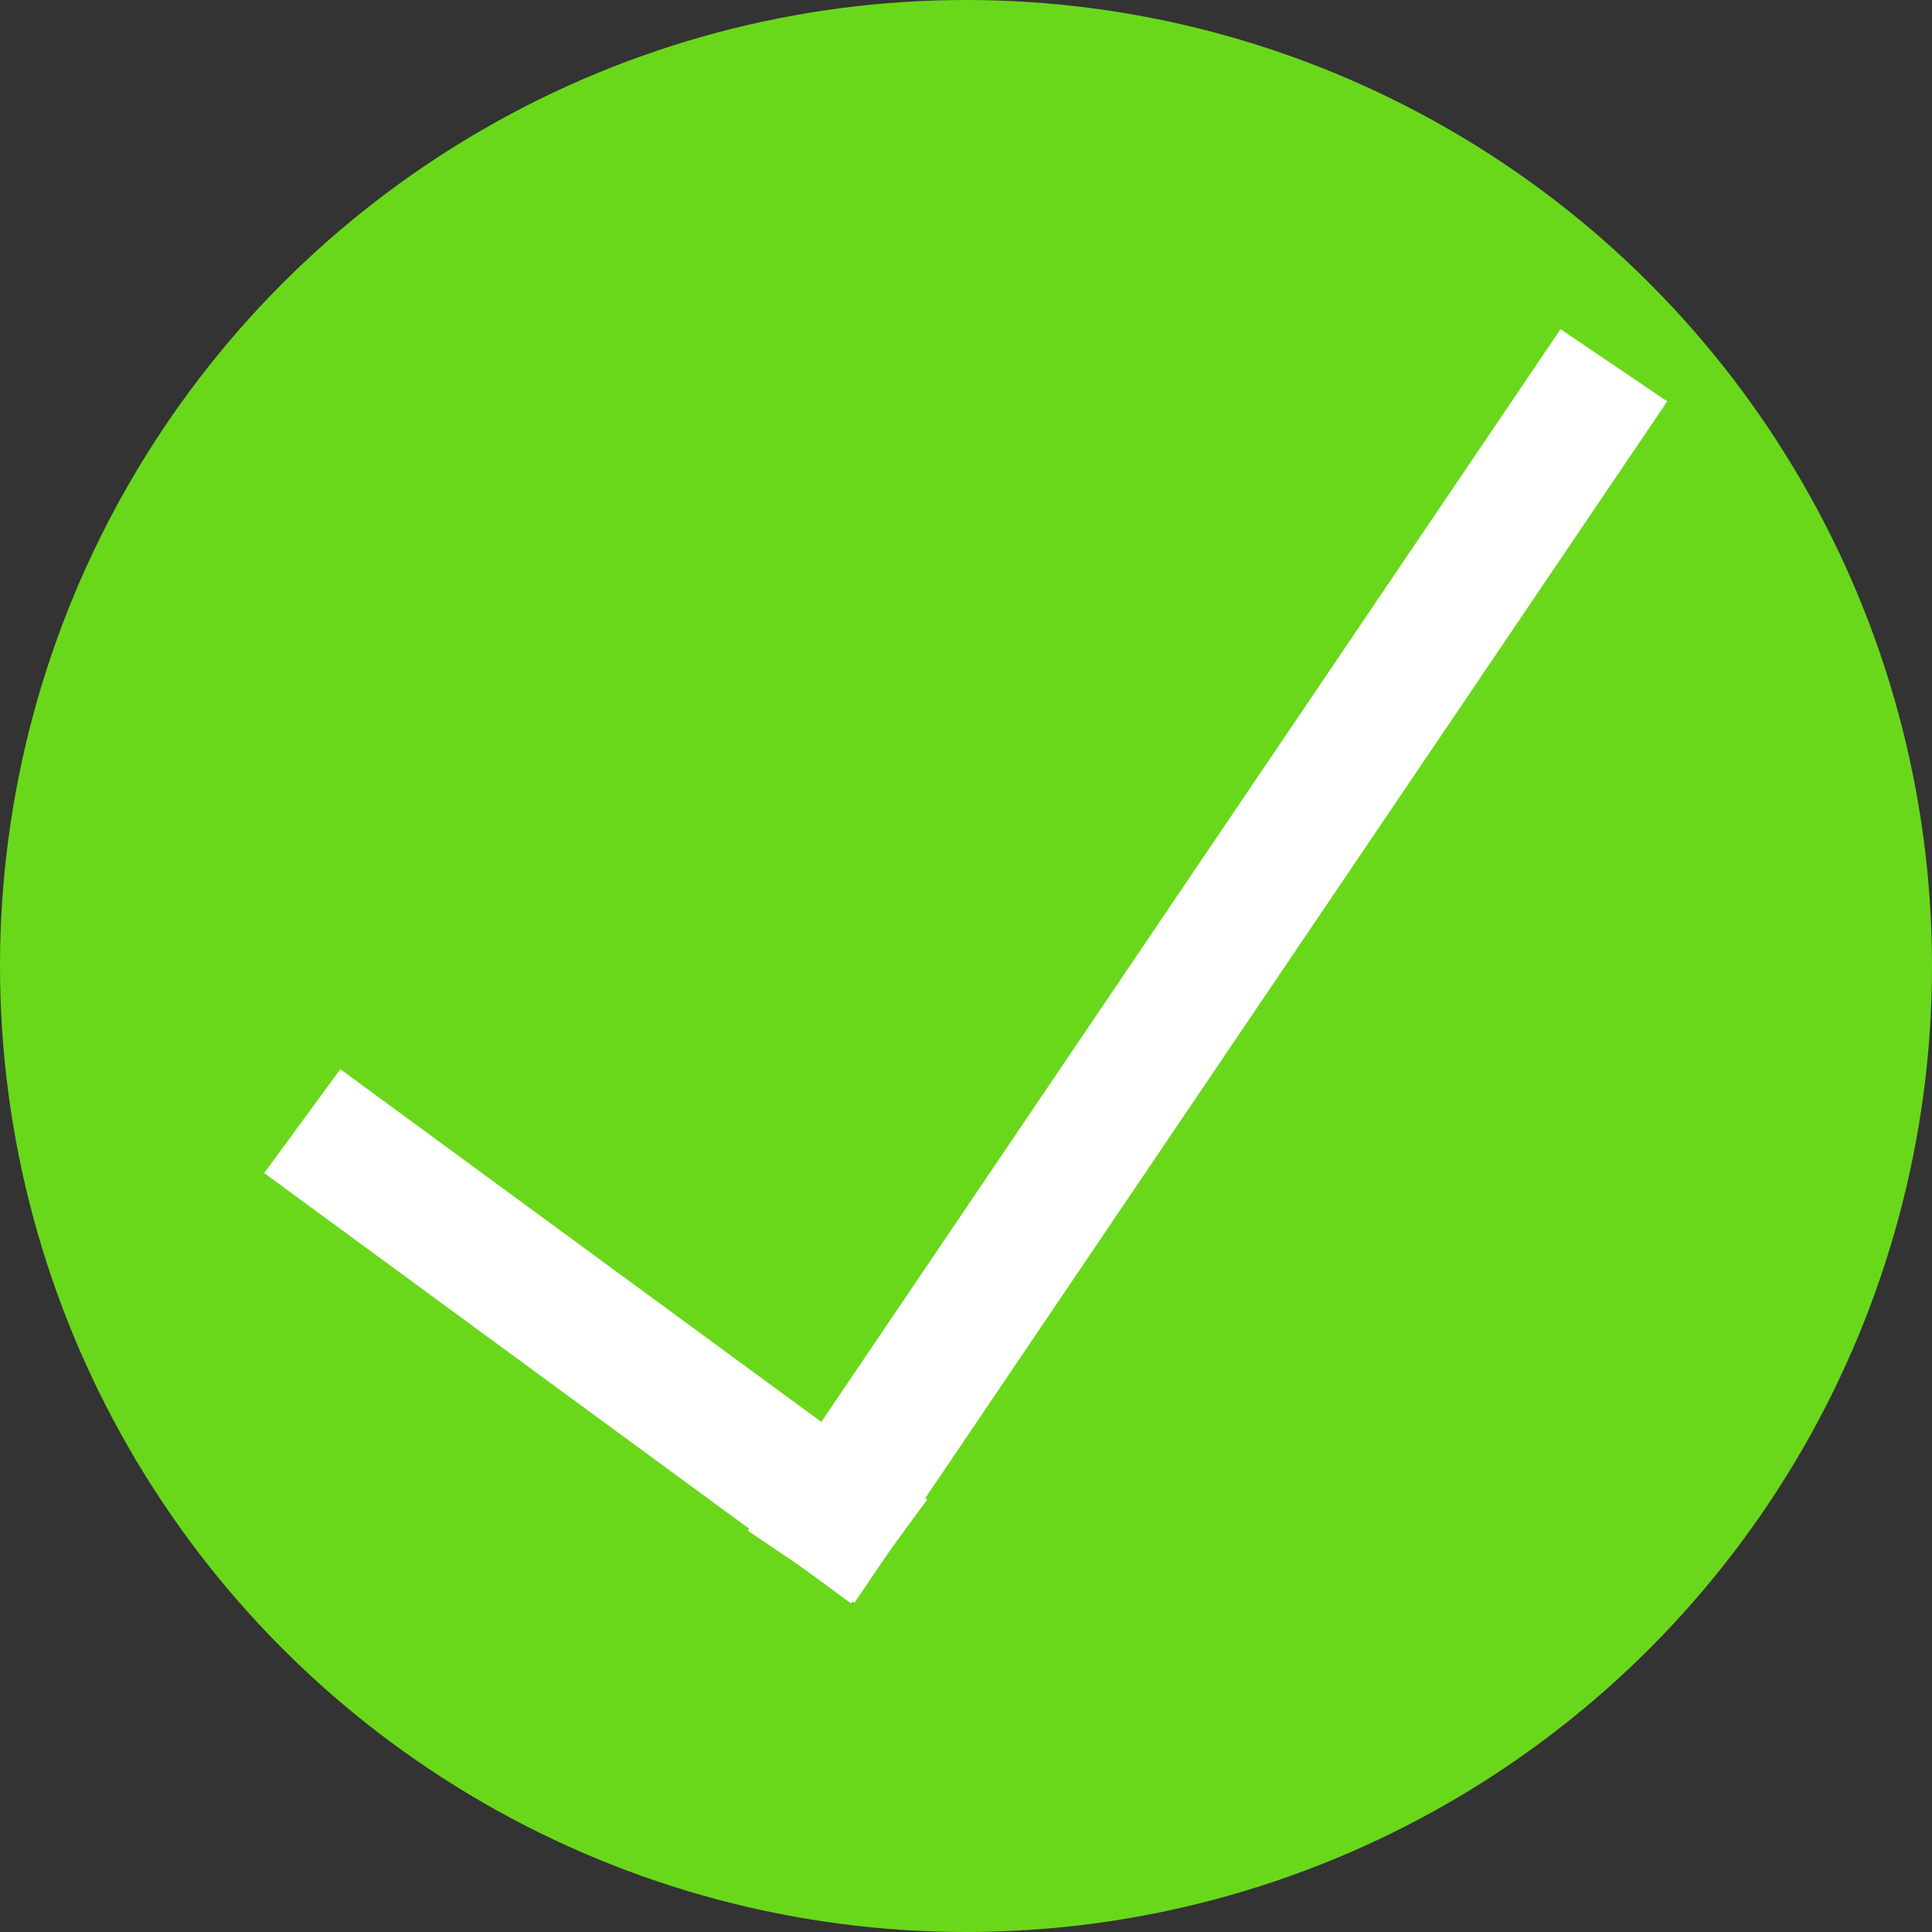
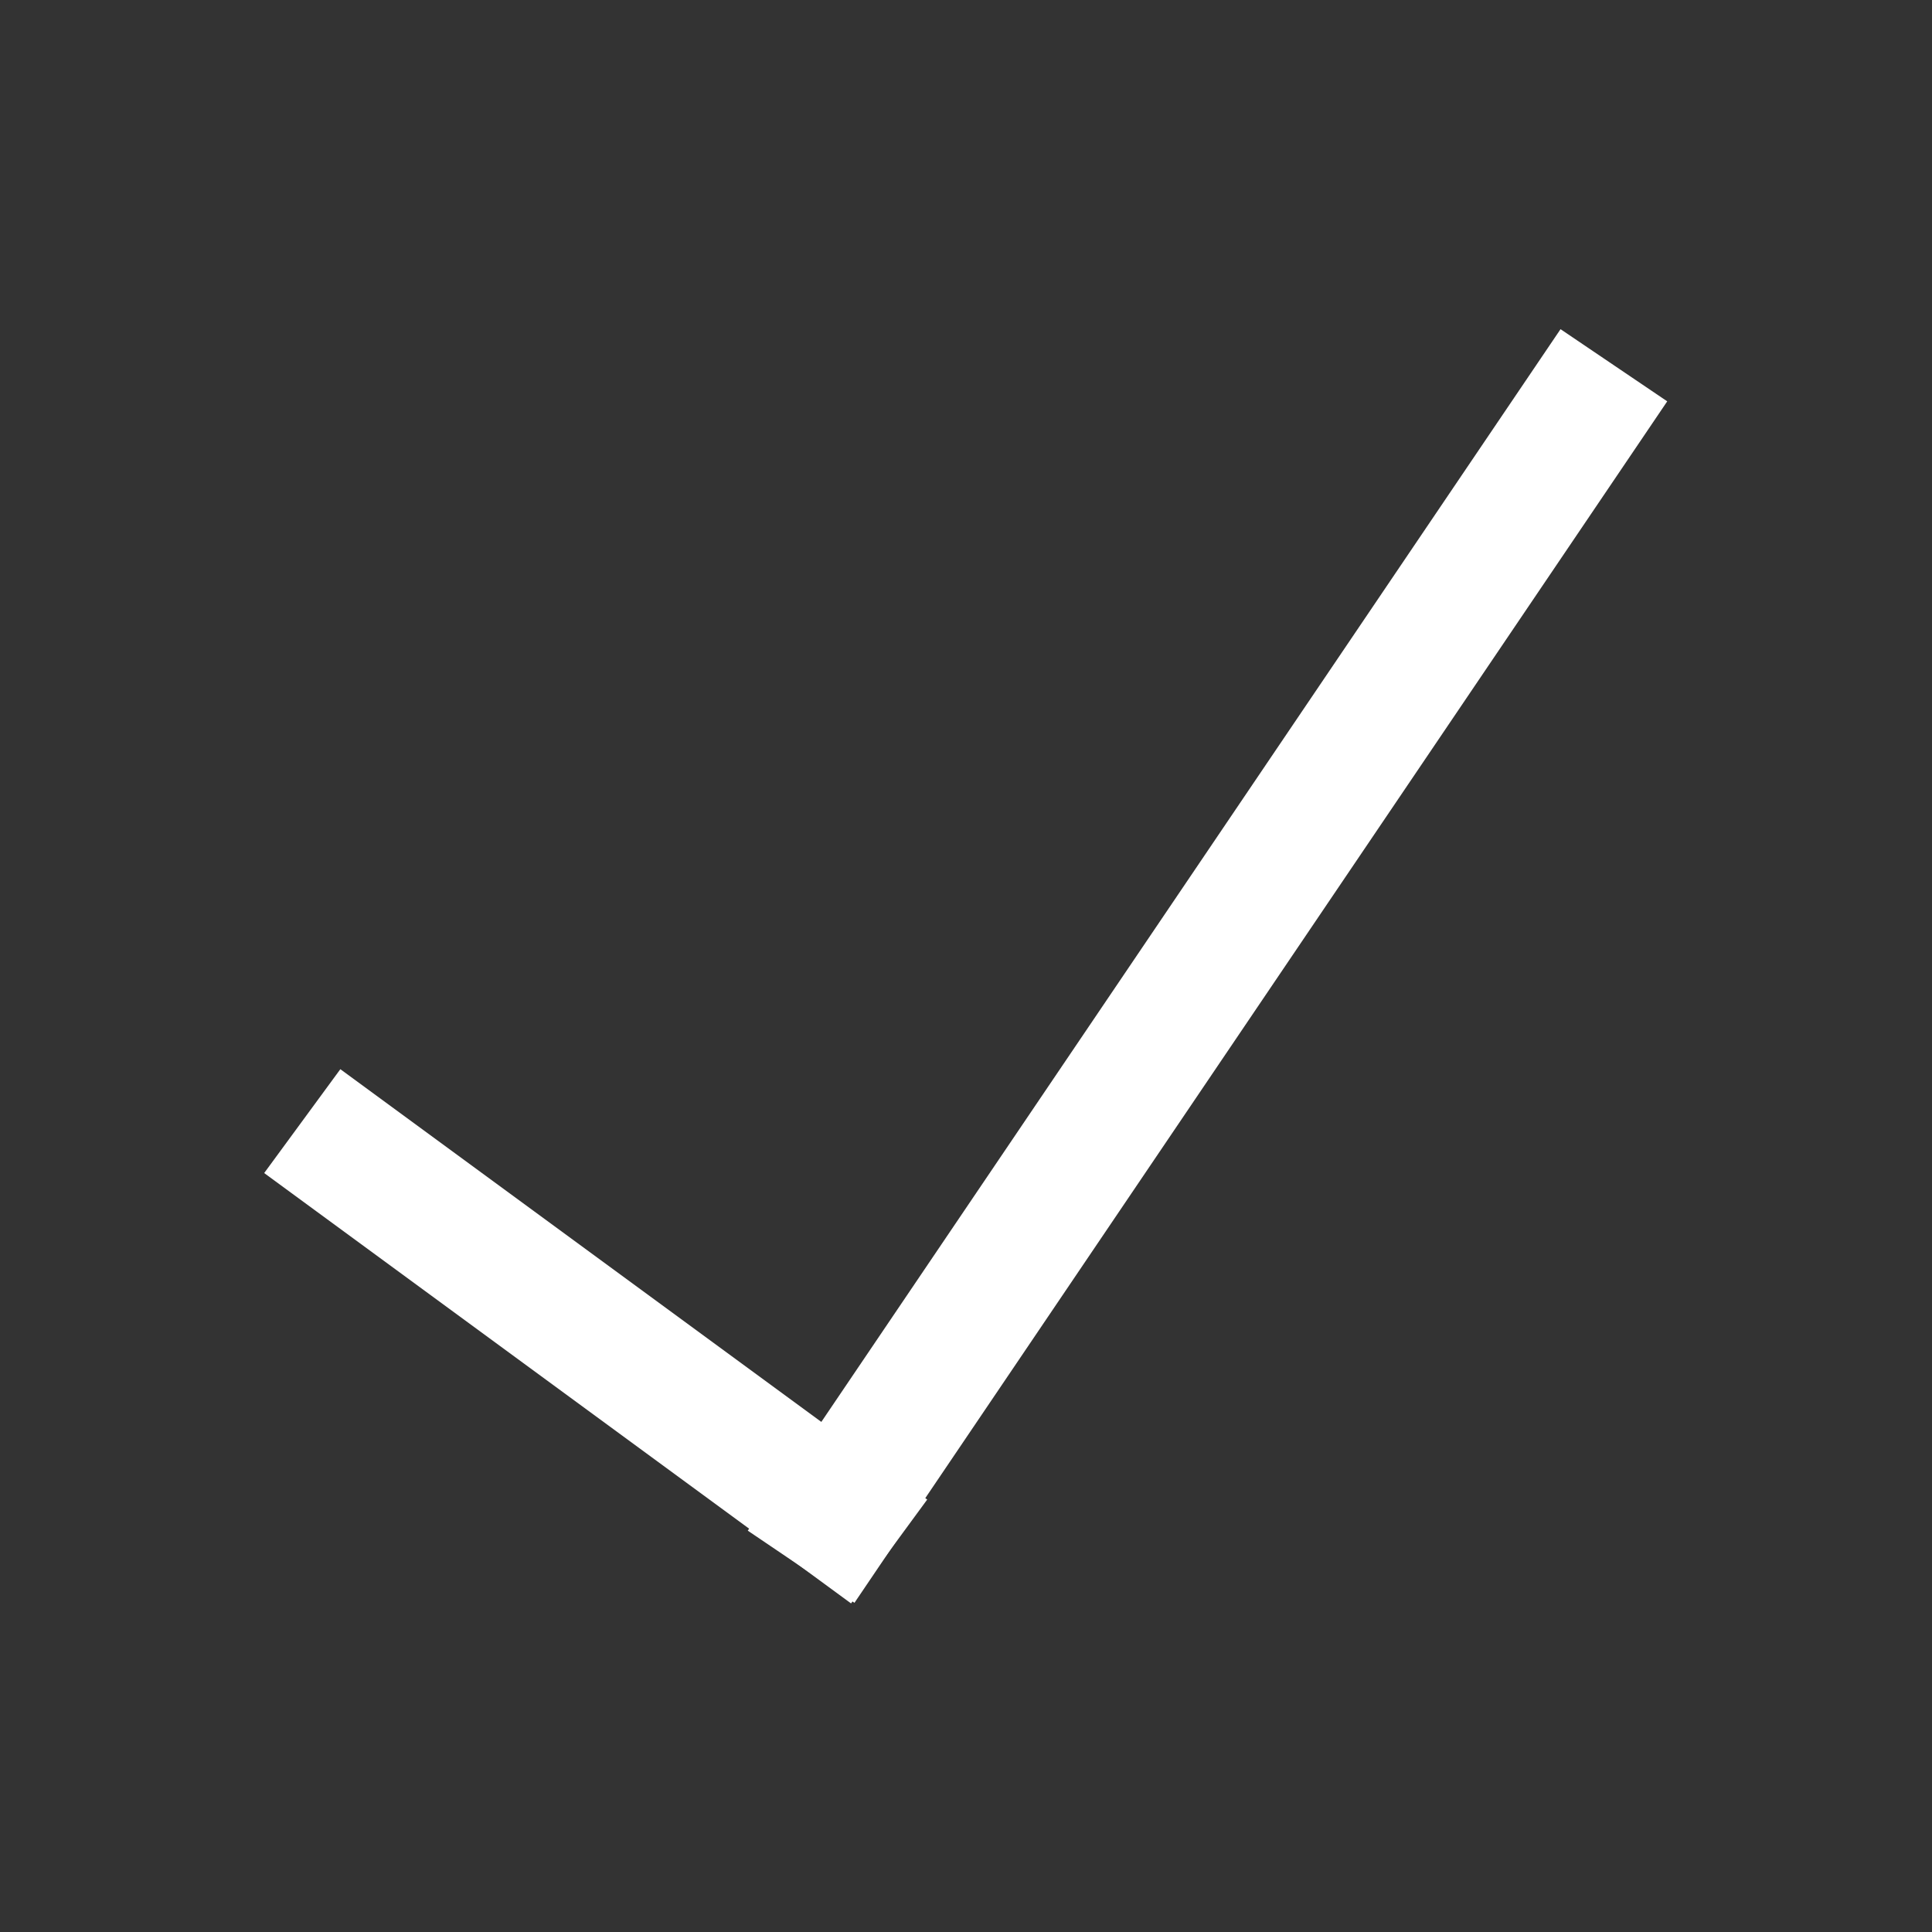
<svg xmlns="http://www.w3.org/2000/svg" width="30px" height="30px" viewBox="0 0 30 30" version="1.1">
  <rect x="0" y="0" width="30" height="30" fill="#333333" stroke="none" />
  <title>Group 4</title>
  <desc>Created with Sketch.</desc>
  <g id="Page-1" stroke="none" stroke-width="1" fill="none" fill-rule="evenodd">
    <g id="Group-4">
-       <circle id="Oval" fill="#69D81A" cx="15" cy="15" r="15" />
      <path d="M5.5,18 L13,23.5" id="Line-2" stroke="#FFFFFF" stroke-width="2" stroke-linecap="square" />
      <path d="M24.5,6.5 L13,23.5" id="Line-2" stroke="#FFFFFF" stroke-width="2" stroke-linecap="square" />
    </g>
  </g>
</svg>